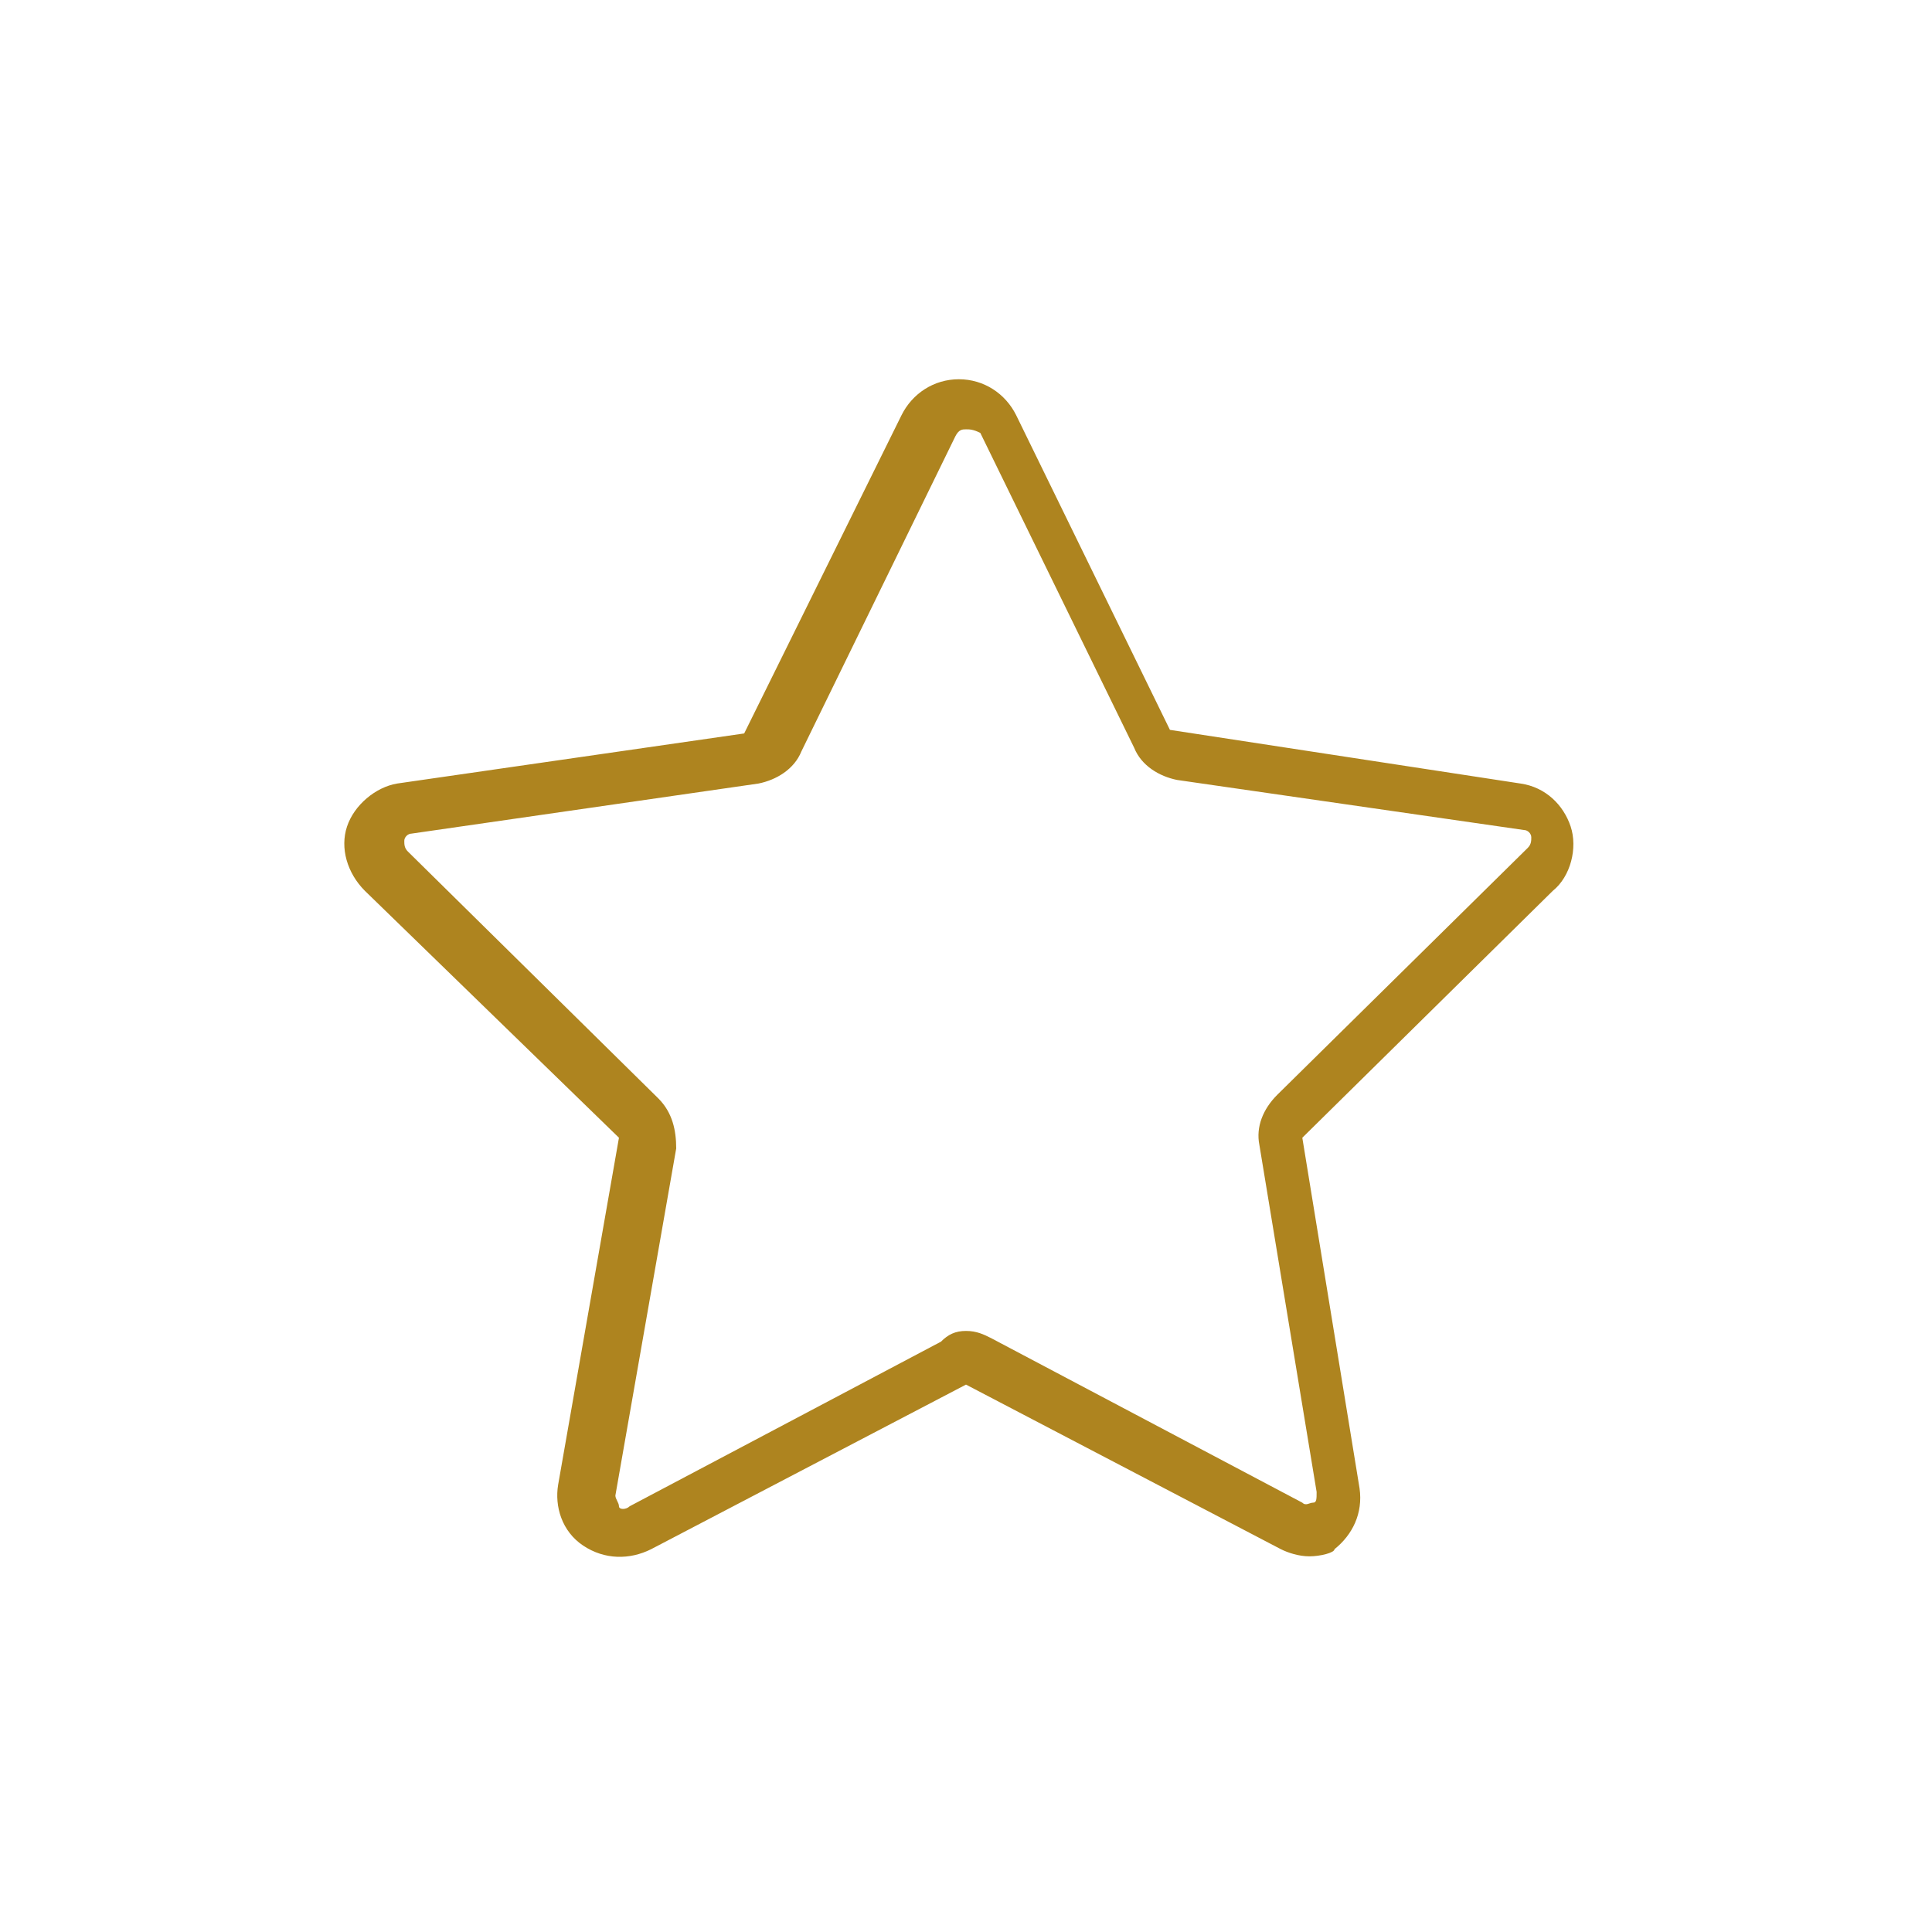
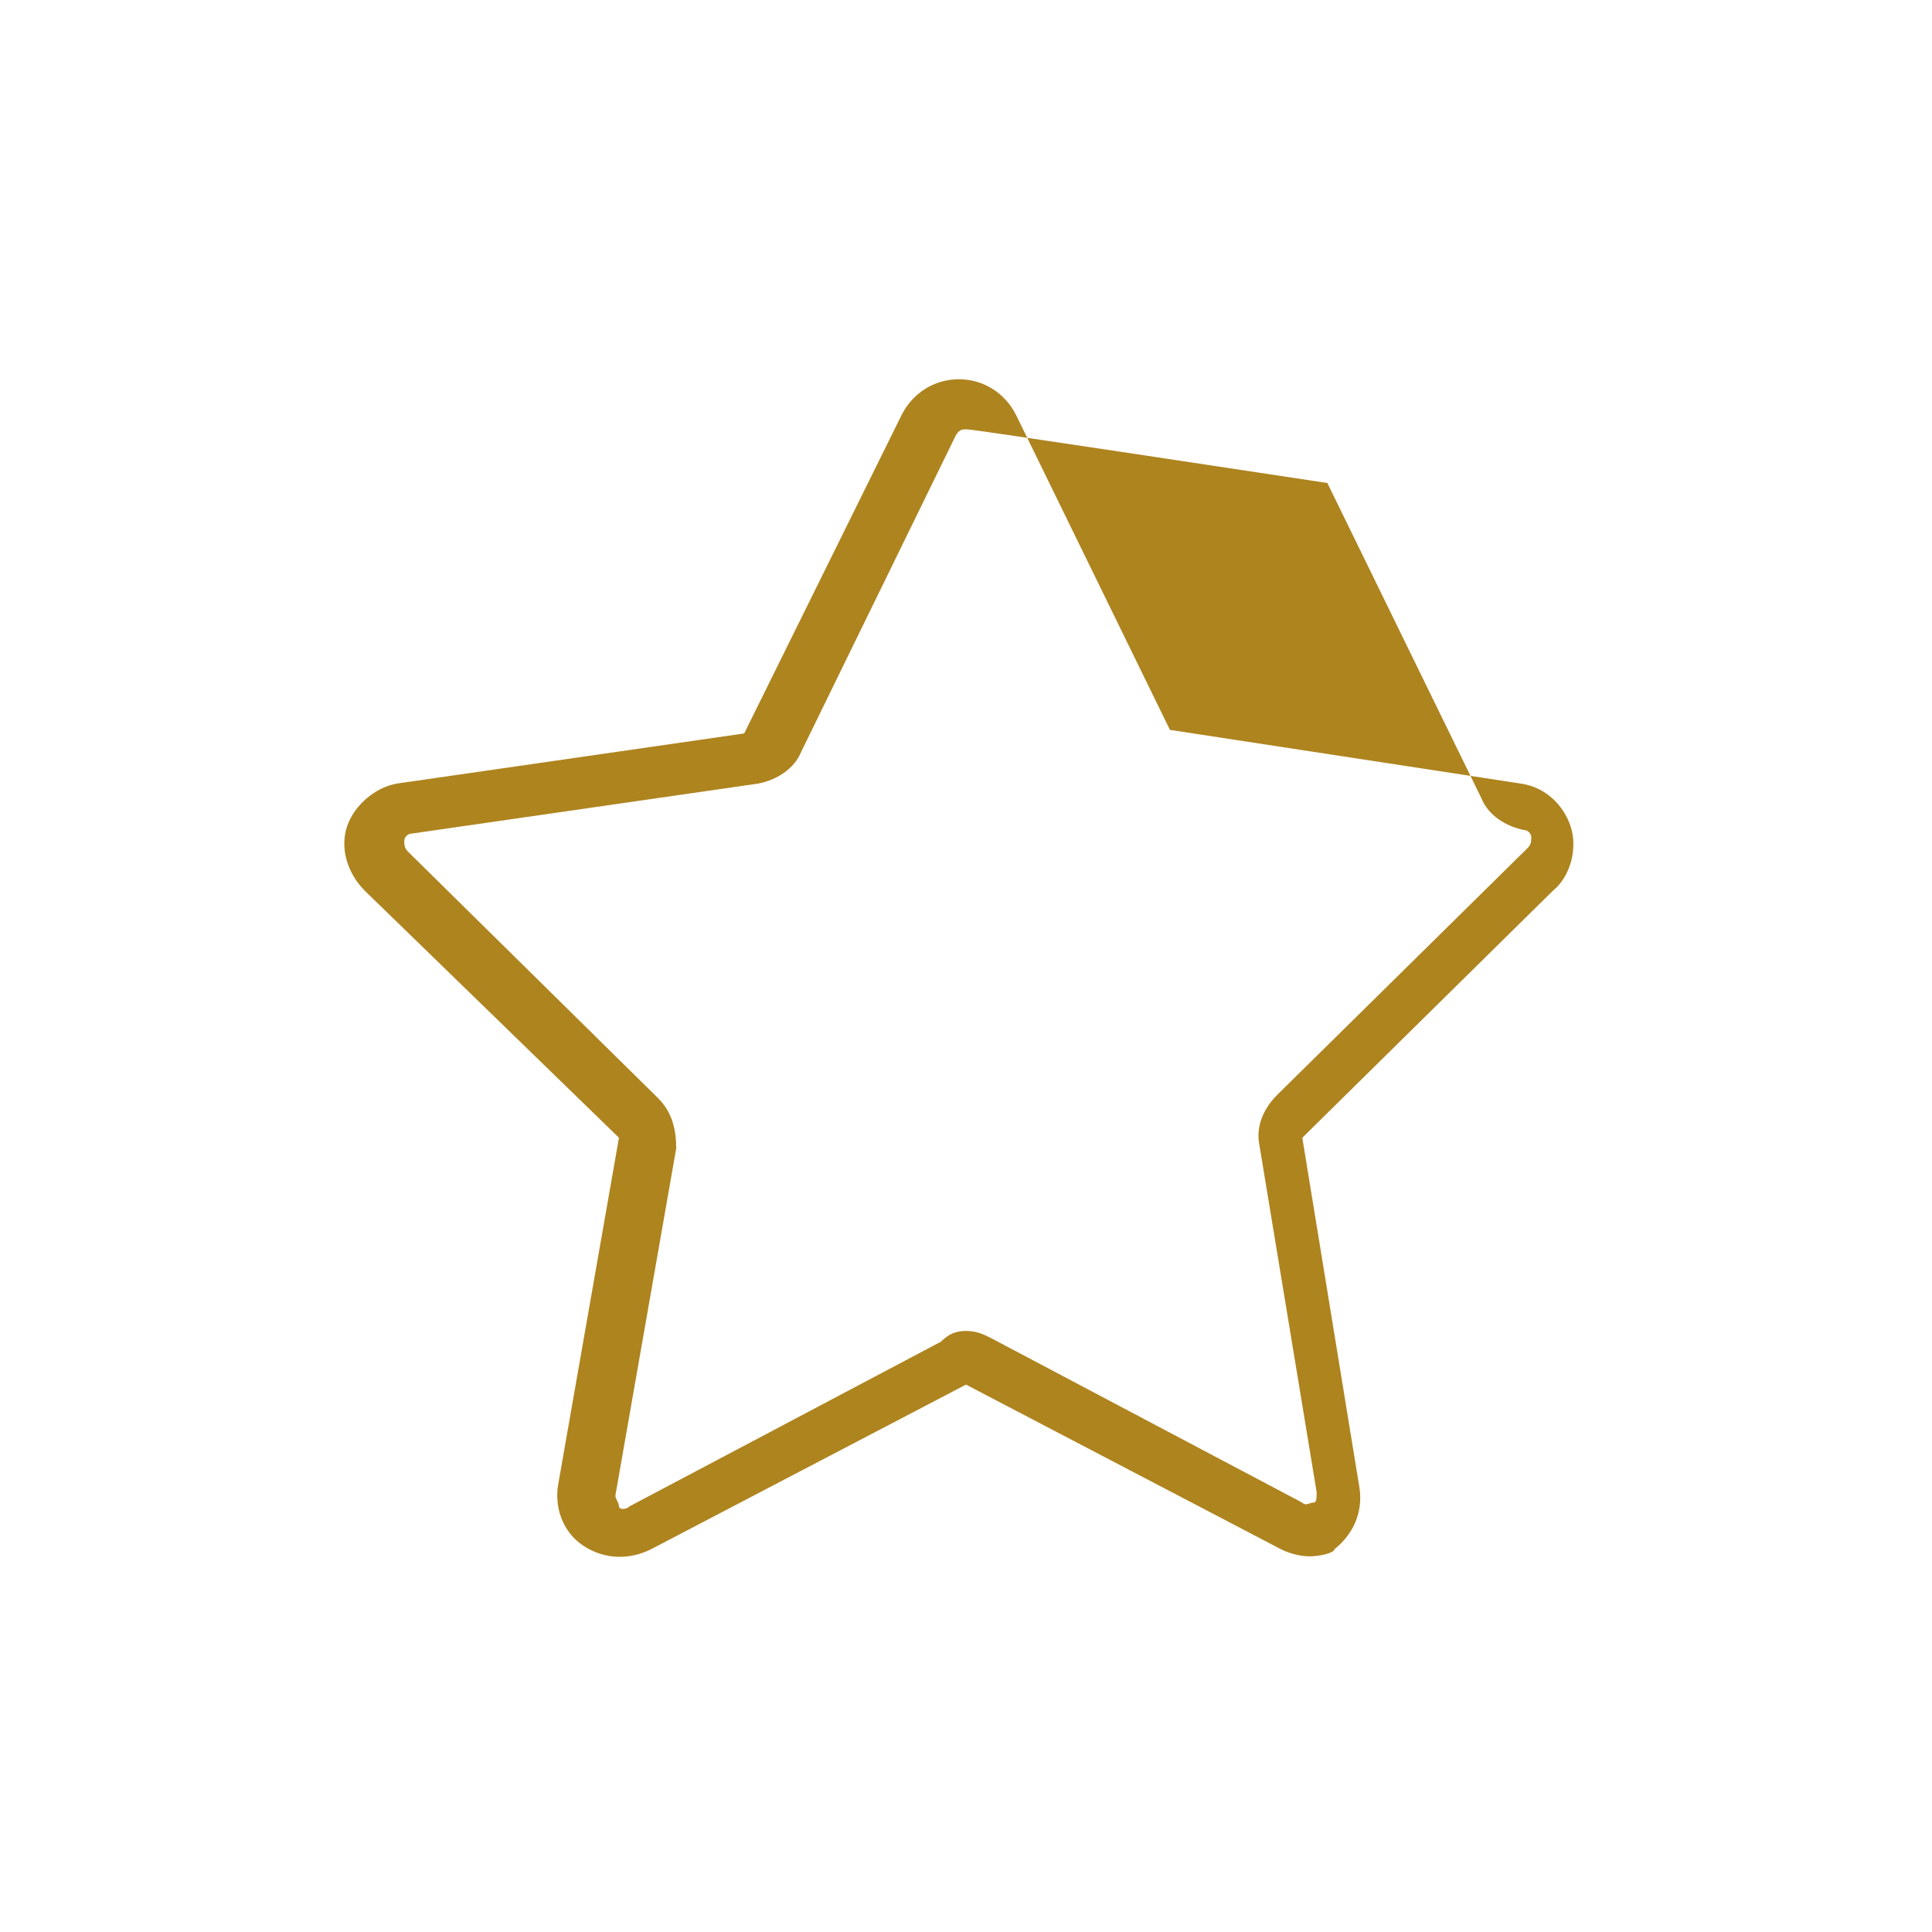
<svg xmlns="http://www.w3.org/2000/svg" version="1.1" id="Layer_1" x="0px" y="0px" viewBox="0 0 54 54" style="enable-background:new 0 0 54 54;" xml:space="preserve">
  <style type="text/css">
	.st0{fill:#AE841F;}
	.st1{fill:#424242;}
	.st2{fill:#313131;}
	.st3{fill:#414042;}
	.st4{fill:#4D4D4D;}
	.st5{fill:#1D1D1B;}
</style>
-   <path class="st0" d="M36.6,43.5c-0.3,0-0.6-0.1-0.8-0.2L27,38.7l-8.8,4.6c-0.6,0.3-1.3,0.3-1.9-0.1c-0.6-0.4-0.8-1.1-0.7-1.7  l1.7-9.7l-7.1-6.9c-0.5-0.5-0.7-1.2-0.5-1.8c0.2-0.6,0.8-1.1,1.4-1.2l9.7-1.4l4.4-8.9c0.3-0.6,0.9-1,1.6-1s1.3,0.4,1.6,1l4.3,8.8  l9.8,1.5c0.7,0.1,1.2,0.6,1.4,1.2c0.2,0.6,0,1.4-0.5,1.8l-7,6.9l1.6,9.8c0.1,0.7-0.2,1.3-0.7,1.7C37.3,43.4,36.9,43.5,36.6,43.5z   M27,37.2c0.3,0,0.5,0.1,0.7,0.2l8.7,4.6c0.1,0.1,0.2,0,0.3,0s0.1-0.1,0.1-0.3L35.2,32c-0.1-0.5,0.1-1,0.5-1.4l7-6.9  c0.1-0.1,0.1-0.2,0.1-0.3c0-0.1-0.1-0.2-0.2-0.2l-9.7-1.4c-0.5-0.1-1-0.4-1.2-0.9l-4.3-8.8C27.2,12,27.1,12,27,12s-0.2,0-0.3,0.2  L22.4,21c-0.2,0.5-0.7,0.8-1.2,0.9l-9.7,1.4c-0.1,0-0.2,0.1-0.2,0.2c0,0.1,0,0.2,0.1,0.3l7,6.9c0.4,0.4,0.5,0.9,0.5,1.4l-1.7,9.7  c0,0.1,0.1,0.2,0.1,0.3s0.2,0.1,0.3,0l8.7-4.6C26.5,37.3,26.7,37.2,27,37.2z" />
+   <path class="st0" d="M36.6,43.5c-0.3,0-0.6-0.1-0.8-0.2L27,38.7l-8.8,4.6c-0.6,0.3-1.3,0.3-1.9-0.1c-0.6-0.4-0.8-1.1-0.7-1.7  l1.7-9.7l-7.1-6.9c-0.5-0.5-0.7-1.2-0.5-1.8c0.2-0.6,0.8-1.1,1.4-1.2l9.7-1.4l4.4-8.9c0.3-0.6,0.9-1,1.6-1s1.3,0.4,1.6,1l4.3,8.8  l9.8,1.5c0.7,0.1,1.2,0.6,1.4,1.2c0.2,0.6,0,1.4-0.5,1.8l-7,6.9l1.6,9.8c0.1,0.7-0.2,1.3-0.7,1.7C37.3,43.4,36.9,43.5,36.6,43.5z   M27,37.2c0.3,0,0.5,0.1,0.7,0.2l8.7,4.6c0.1,0.1,0.2,0,0.3,0s0.1-0.1,0.1-0.3L35.2,32c-0.1-0.5,0.1-1,0.5-1.4l7-6.9  c0.1-0.1,0.1-0.2,0.1-0.3c0-0.1-0.1-0.2-0.2-0.2c-0.5-0.1-1-0.4-1.2-0.9l-4.3-8.8C27.2,12,27.1,12,27,12s-0.2,0-0.3,0.2  L22.4,21c-0.2,0.5-0.7,0.8-1.2,0.9l-9.7,1.4c-0.1,0-0.2,0.1-0.2,0.2c0,0.1,0,0.2,0.1,0.3l7,6.9c0.4,0.4,0.5,0.9,0.5,1.4l-1.7,9.7  c0,0.1,0.1,0.2,0.1,0.3s0.2,0.1,0.3,0l8.7-4.6C26.5,37.3,26.7,37.2,27,37.2z" />
</svg>